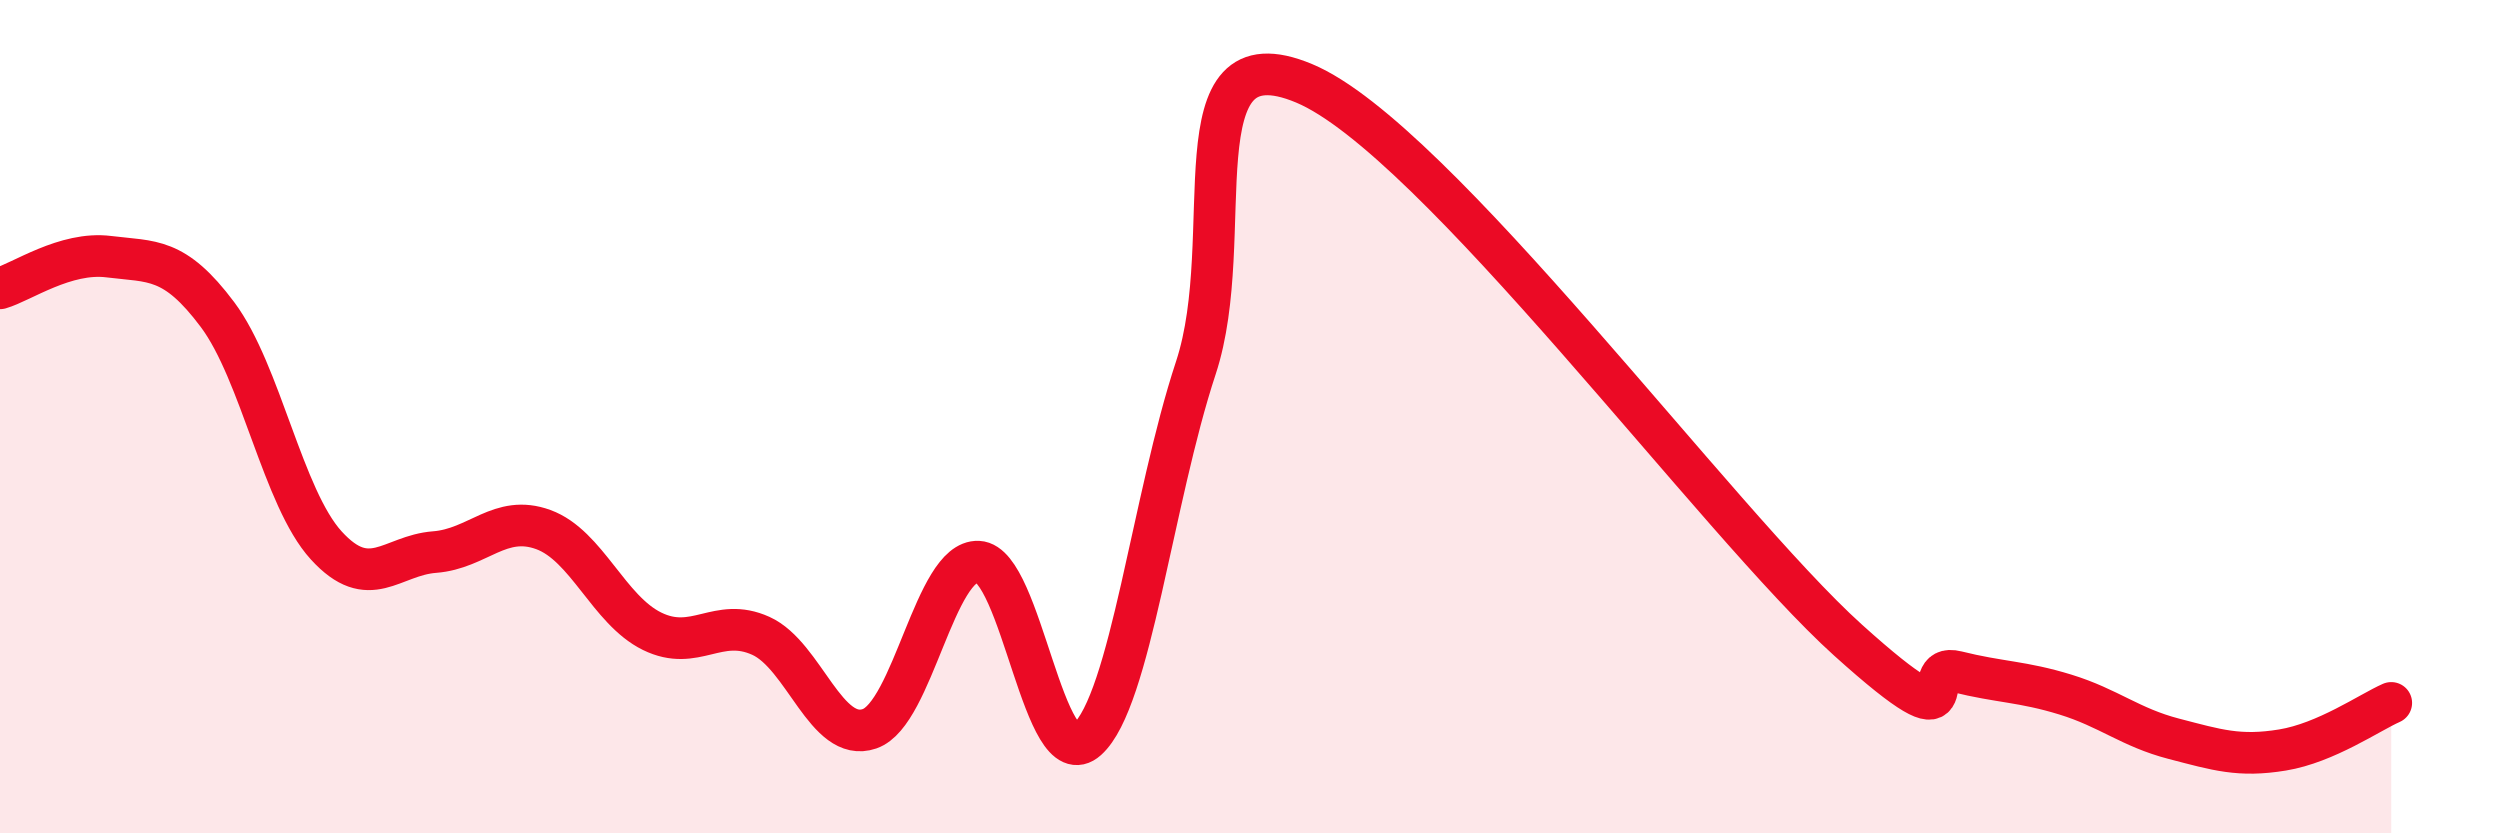
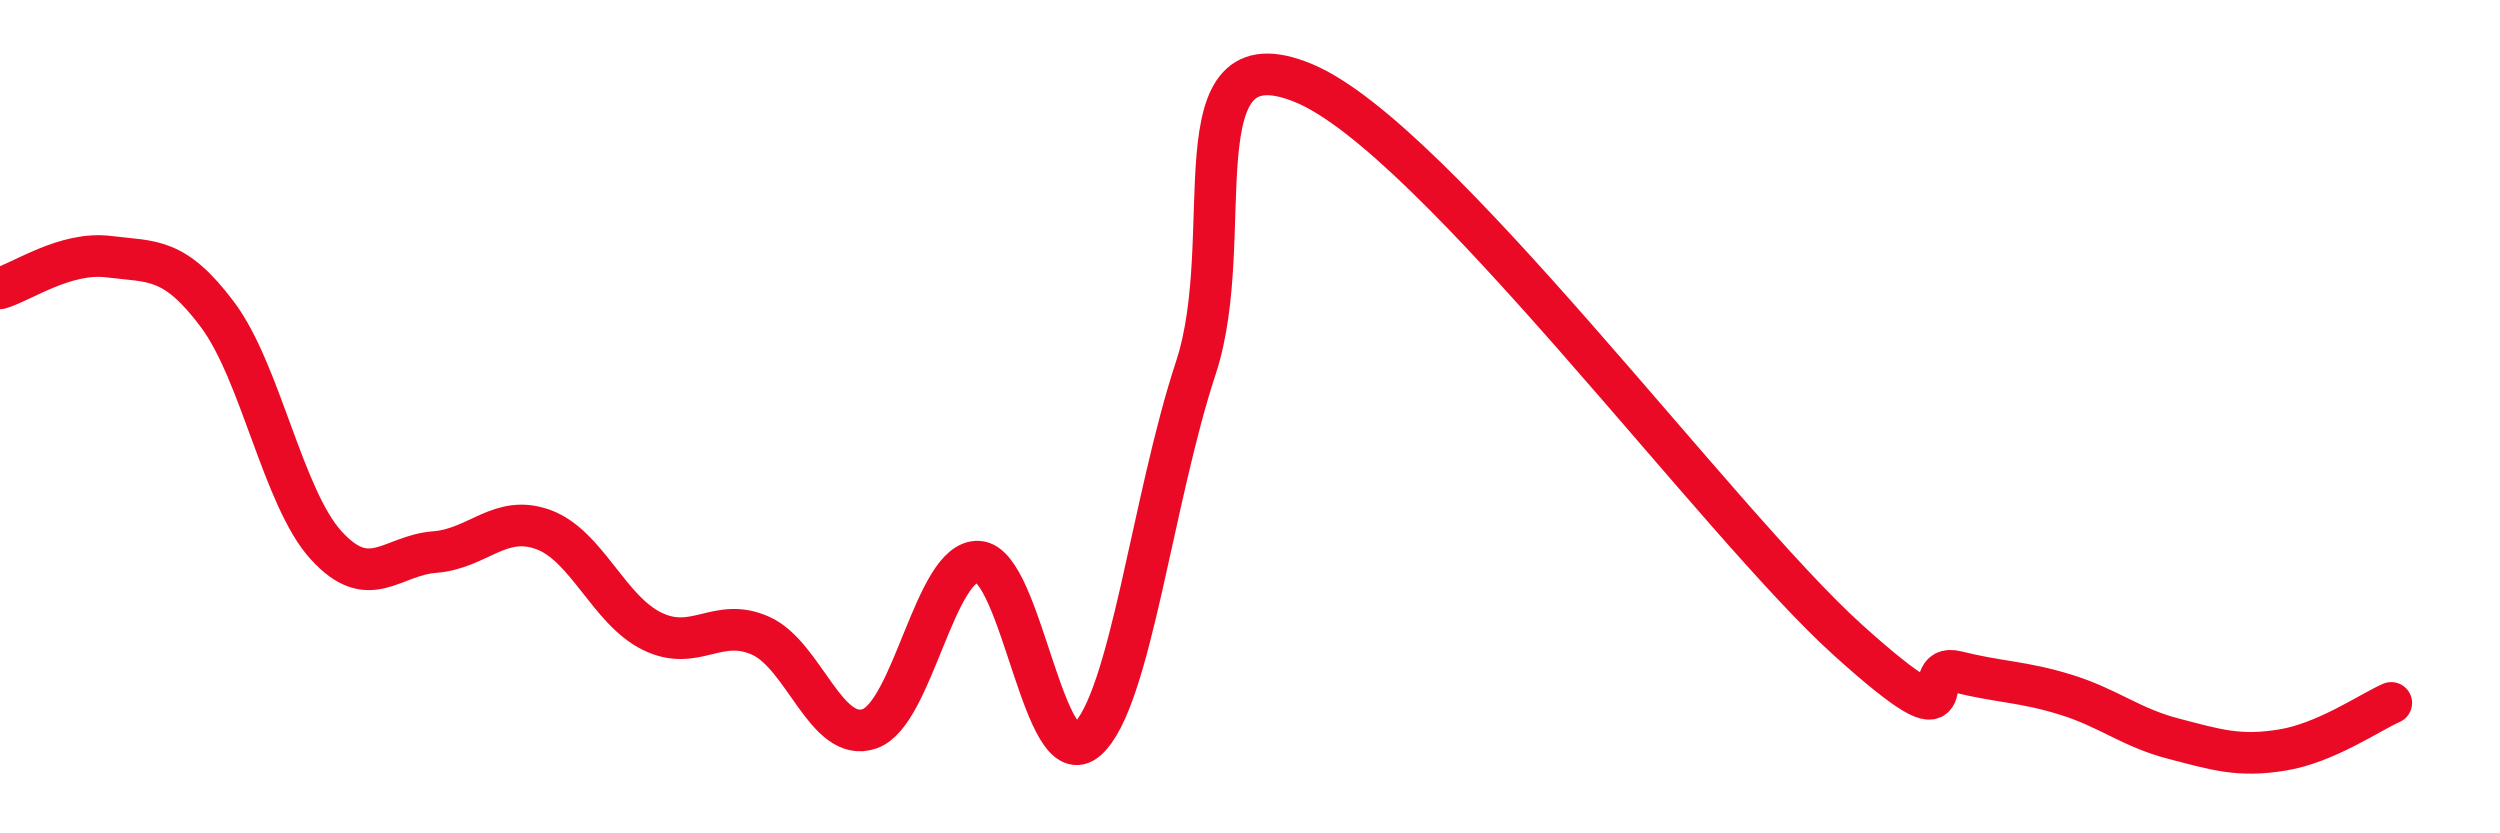
<svg xmlns="http://www.w3.org/2000/svg" width="60" height="20" viewBox="0 0 60 20">
-   <path d="M 0,6.92 C 0.52,6.77 1.57,6.03 2.61,6.16 C 3.65,6.29 4.18,6.16 5.22,7.55 C 6.26,8.94 6.79,11.95 7.83,13.09 C 8.87,14.23 9.39,13.33 10.43,13.25 C 11.47,13.17 12,12.33 13.04,12.71 C 14.08,13.09 14.61,14.64 15.65,15.15 C 16.69,15.66 17.22,14.79 18.26,15.26 C 19.3,15.73 19.83,17.85 20.87,17.49 C 21.91,17.13 22.44,13.43 23.48,13.48 C 24.52,13.53 25.05,18.68 26.09,17.75 C 27.13,16.82 27.66,11.98 28.7,8.83 C 29.74,5.68 28.17,0.69 31.3,2 C 34.43,3.31 41.22,12.54 44.35,15.36 C 47.48,18.18 45.92,15.86 46.96,16.12 C 48,16.38 48.53,16.35 49.57,16.67 C 50.61,16.99 51.13,17.46 52.17,17.73 C 53.21,18 53.74,18.17 54.78,18 C 55.82,17.83 56.87,17.1 57.39,16.87L57.39 20L0 20Z" fill="#EB0A25" opacity="0.1" stroke-linecap="round" stroke-linejoin="round" />
  <path d="M 0,6.92 C 0.52,6.77 1.57,6.03 2.61,6.16 C 3.65,6.29 4.18,6.16 5.22,7.55 C 6.26,8.94 6.79,11.95 7.83,13.09 C 8.87,14.23 9.39,13.33 10.43,13.25 C 11.47,13.17 12,12.33 13.04,12.71 C 14.08,13.09 14.61,14.64 15.65,15.15 C 16.69,15.66 17.22,14.79 18.26,15.26 C 19.3,15.73 19.83,17.85 20.87,17.49 C 21.91,17.13 22.44,13.43 23.48,13.48 C 24.52,13.53 25.05,18.68 26.09,17.75 C 27.13,16.82 27.66,11.98 28.7,8.83 C 29.74,5.68 28.17,0.69 31.3,2 C 34.43,3.31 41.22,12.54 44.35,15.36 C 47.48,18.18 45.92,15.86 46.96,16.12 C 48,16.38 48.53,16.35 49.57,16.67 C 50.61,16.99 51.13,17.46 52.17,17.73 C 53.21,18 53.74,18.17 54.78,18 C 55.82,17.83 56.87,17.1 57.39,16.87" stroke="#EB0A25" stroke-width="1" fill="none" stroke-linecap="round" stroke-linejoin="round" />
</svg>